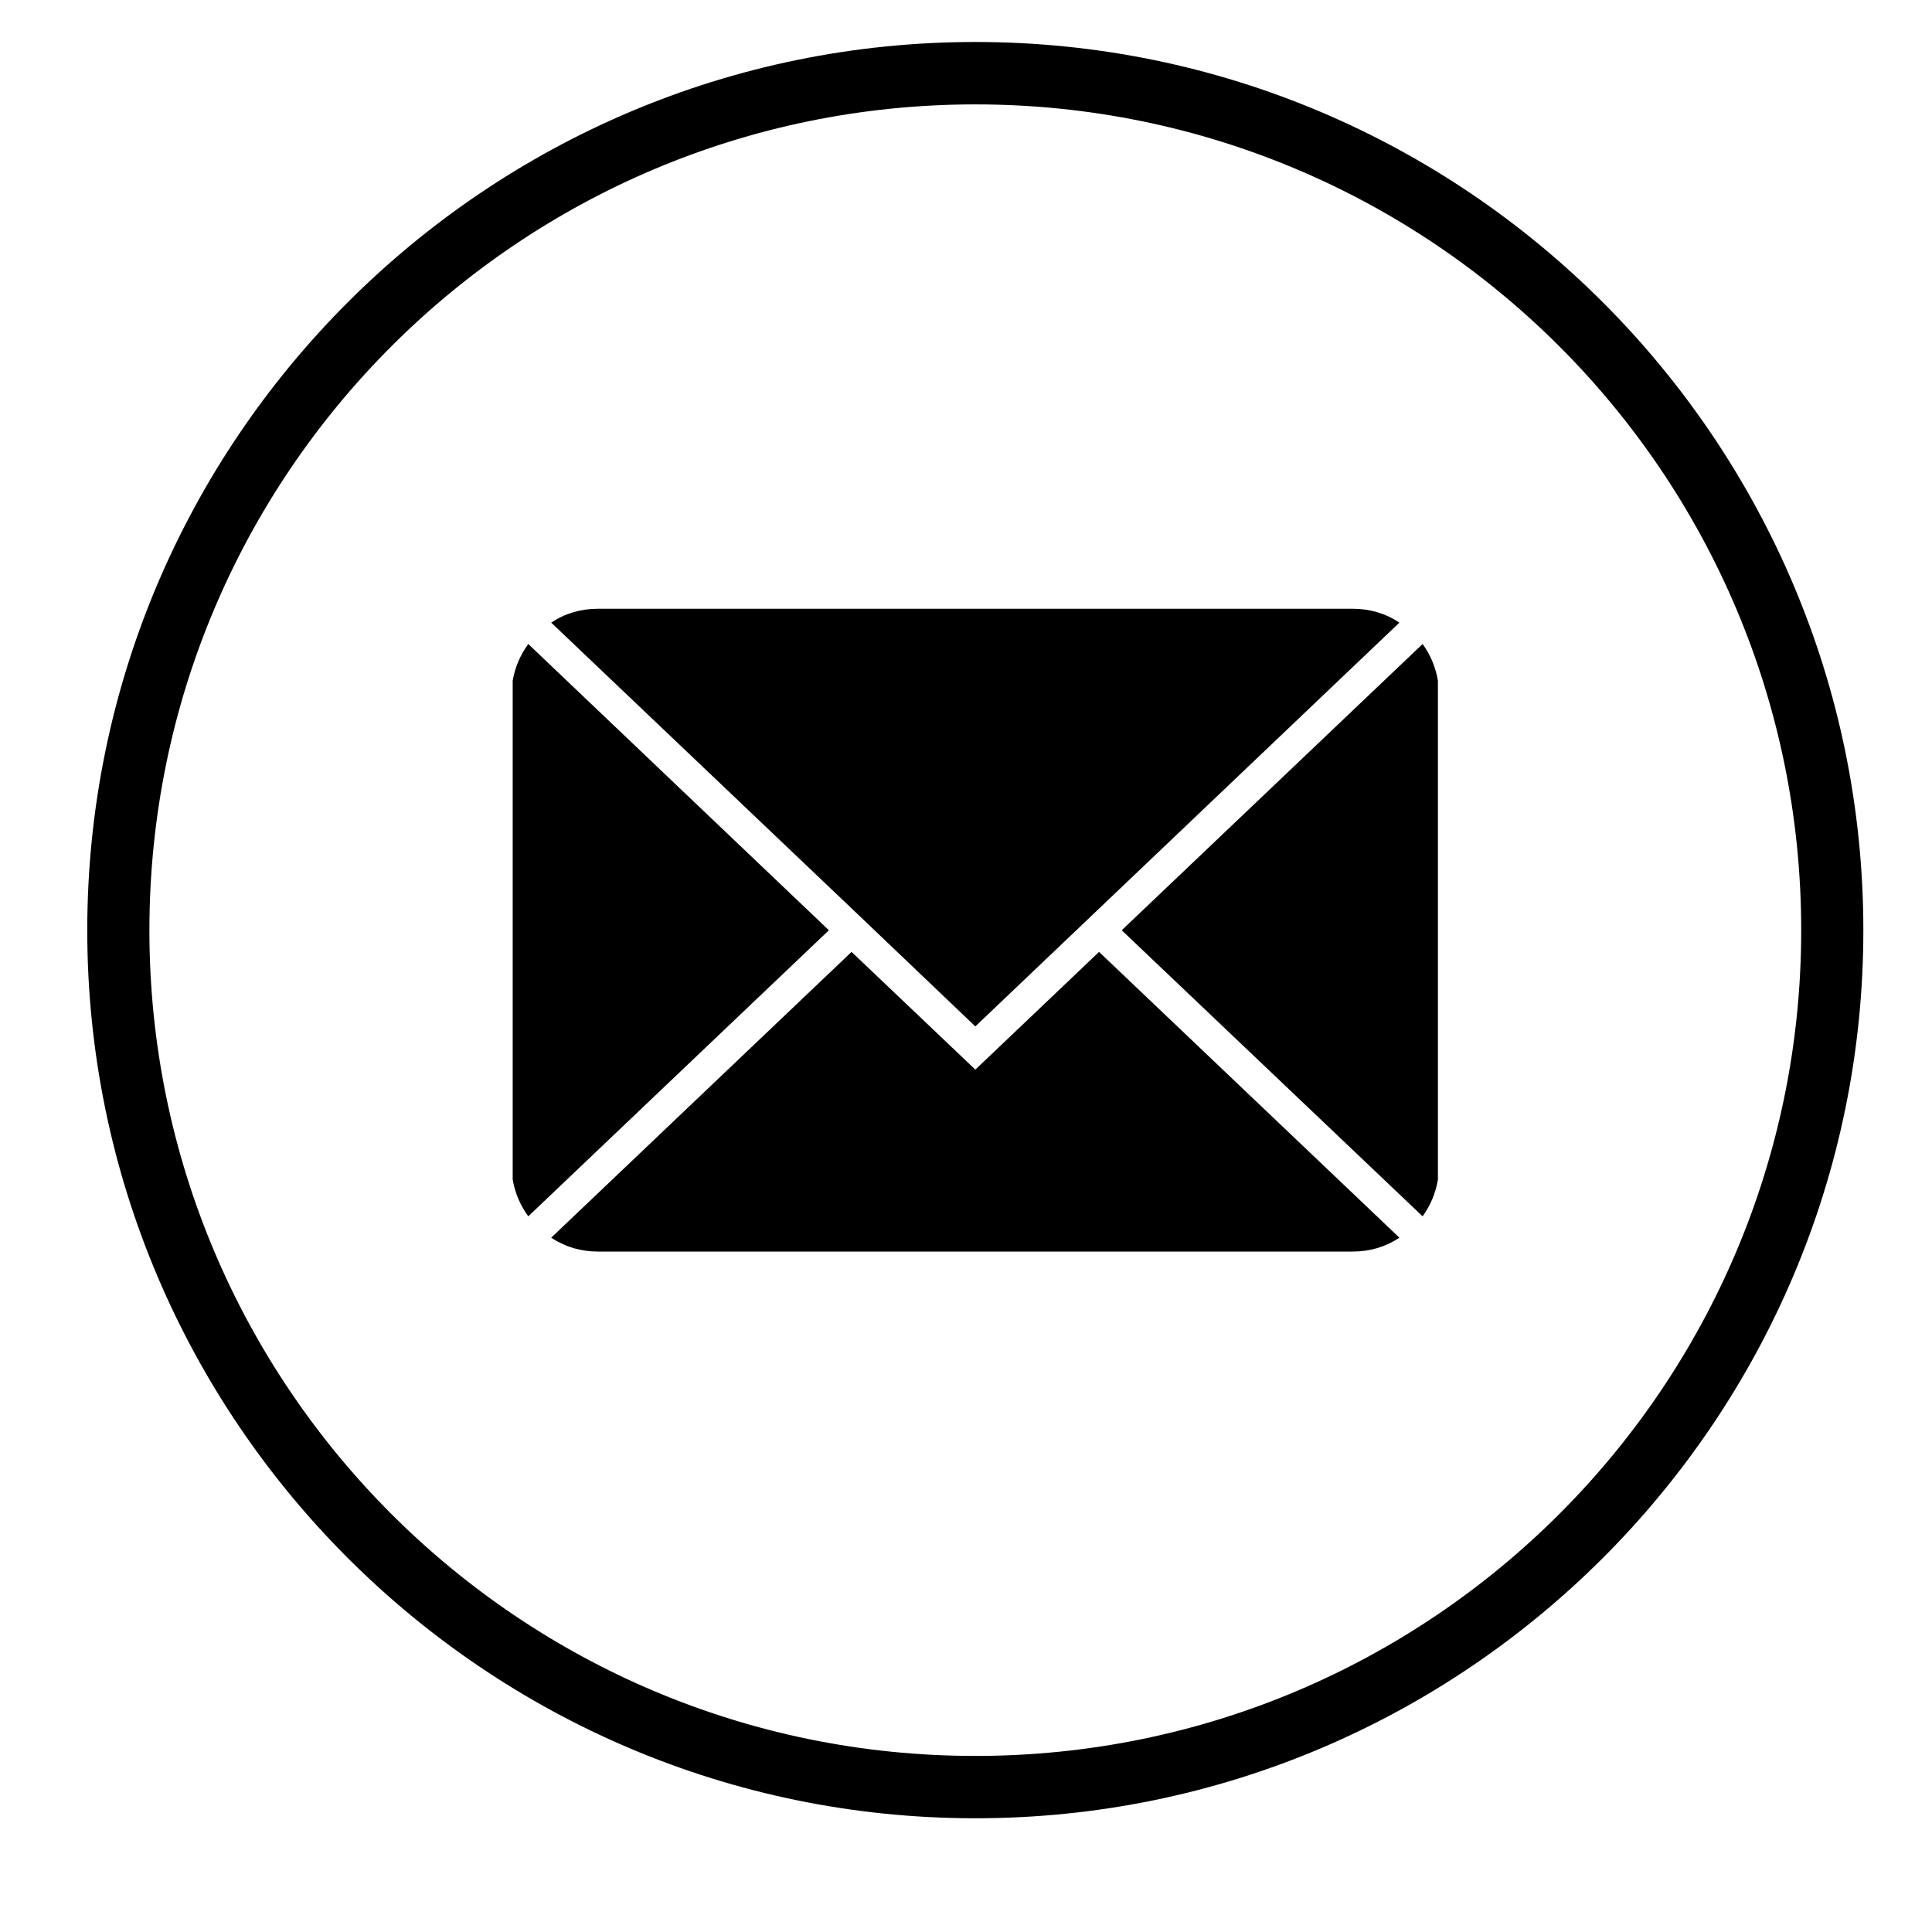
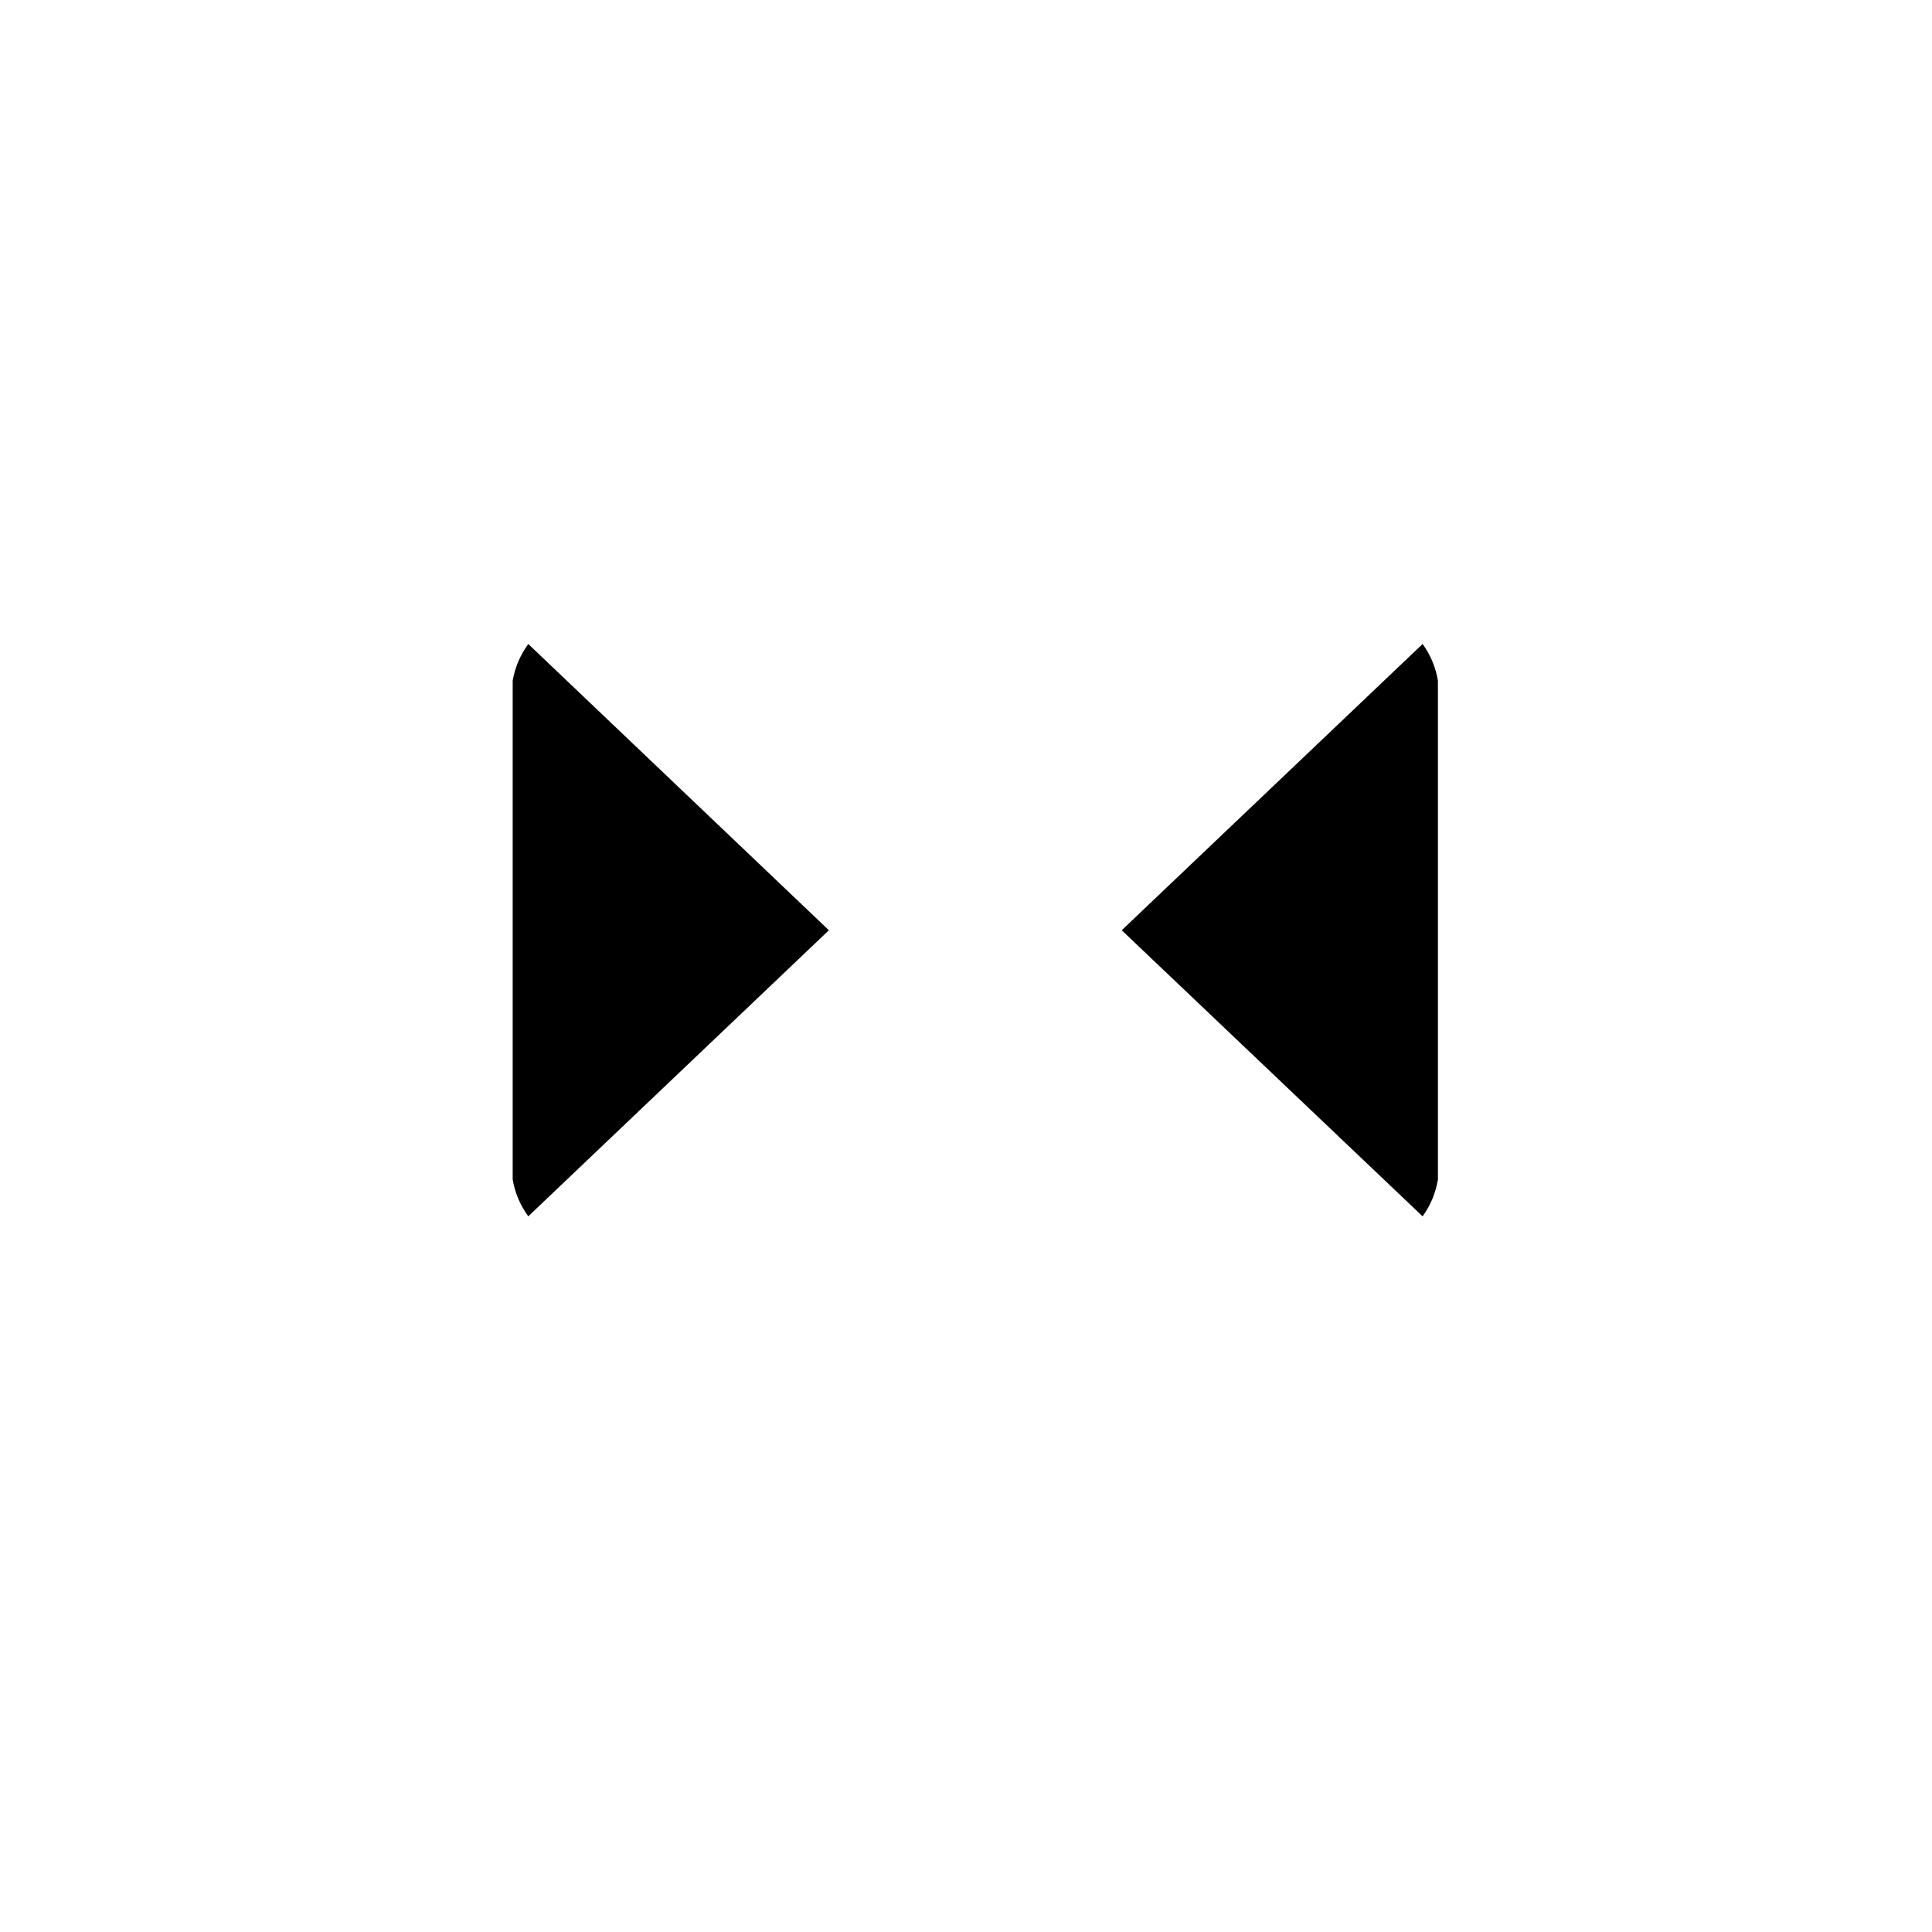
<svg xmlns="http://www.w3.org/2000/svg" width="40" zoomAndPan="magnify" viewBox="0 0 30 30" height="40" preserveAspectRatio="xMidYMid meet" version="1.0">
  <defs>
    <clipPath id="8e5ba83756">
-       <path d="M 1.355 0.652 L 28.934 0.652 L 28.934 28.234 L 1.355 28.234 Z M 1.355 0.652 " clip-rule="nonzero" />
-     </clipPath>
+       </clipPath>
  </defs>
  <g clip-path="url(#8e5ba83756)">
-     <path fill="#000000" d="M 15.145 0.652 C 7.539 0.652 1.355 6.84 1.355 14.445 C 1.355 22.047 7.539 28.234 15.145 28.234 C 22.75 28.234 28.934 22.047 28.934 14.445 C 28.934 6.84 22.75 0.652 15.145 0.652 Z M 15.145 27.266 C 8.066 27.266 2.32 21.523 2.32 14.445 C 2.32 7.363 8.066 1.621 15.145 1.621 C 22.227 1.621 27.969 7.363 27.969 14.445 C 27.969 21.523 22.227 27.266 15.145 27.266 Z M 15.145 27.266 " fill-opacity="1" fill-rule="nonzero" />
-   </g>
-   <path fill="#000000" d="M 22.09 10 L 17.418 14.445 L 22.09 18.887 C 22.215 18.715 22.293 18.523 22.328 18.316 L 22.328 10.57 C 22.293 10.363 22.215 10.172 22.09 10 Z M 22.09 10 " fill-opacity="1" fill-rule="nonzero" />
-   <path fill="#000000" d="M 15.145 16.609 L 13.223 14.781 L 8.559 19.219 C 8.777 19.363 9.02 19.434 9.281 19.434 L 21.008 19.434 C 21.27 19.434 21.512 19.363 21.73 19.219 L 17.066 14.781 Z M 15.145 16.609 " fill-opacity="1" fill-rule="nonzero" />
+     </g>
+   <path fill="#000000" d="M 22.09 10 L 17.418 14.445 L 22.09 18.887 C 22.215 18.715 22.293 18.523 22.328 18.316 L 22.328 10.57 C 22.293 10.363 22.215 10.172 22.09 10 M 22.09 10 " fill-opacity="1" fill-rule="nonzero" />
  <path fill="#000000" d="M 8.203 10 C 8.078 10.172 7.996 10.363 7.961 10.57 L 7.961 18.316 C 7.996 18.523 8.078 18.715 8.203 18.887 L 12.871 14.445 Z M 8.203 10 " fill-opacity="1" fill-rule="nonzero" />
-   <path fill="#000000" d="M 13.223 14.105 L 15.145 15.938 L 21.73 9.668 C 21.512 9.523 21.27 9.453 21.008 9.453 L 9.281 9.453 C 9.02 9.453 8.777 9.523 8.559 9.668 Z M 13.223 14.105 " fill-opacity="1" fill-rule="nonzero" />
</svg>